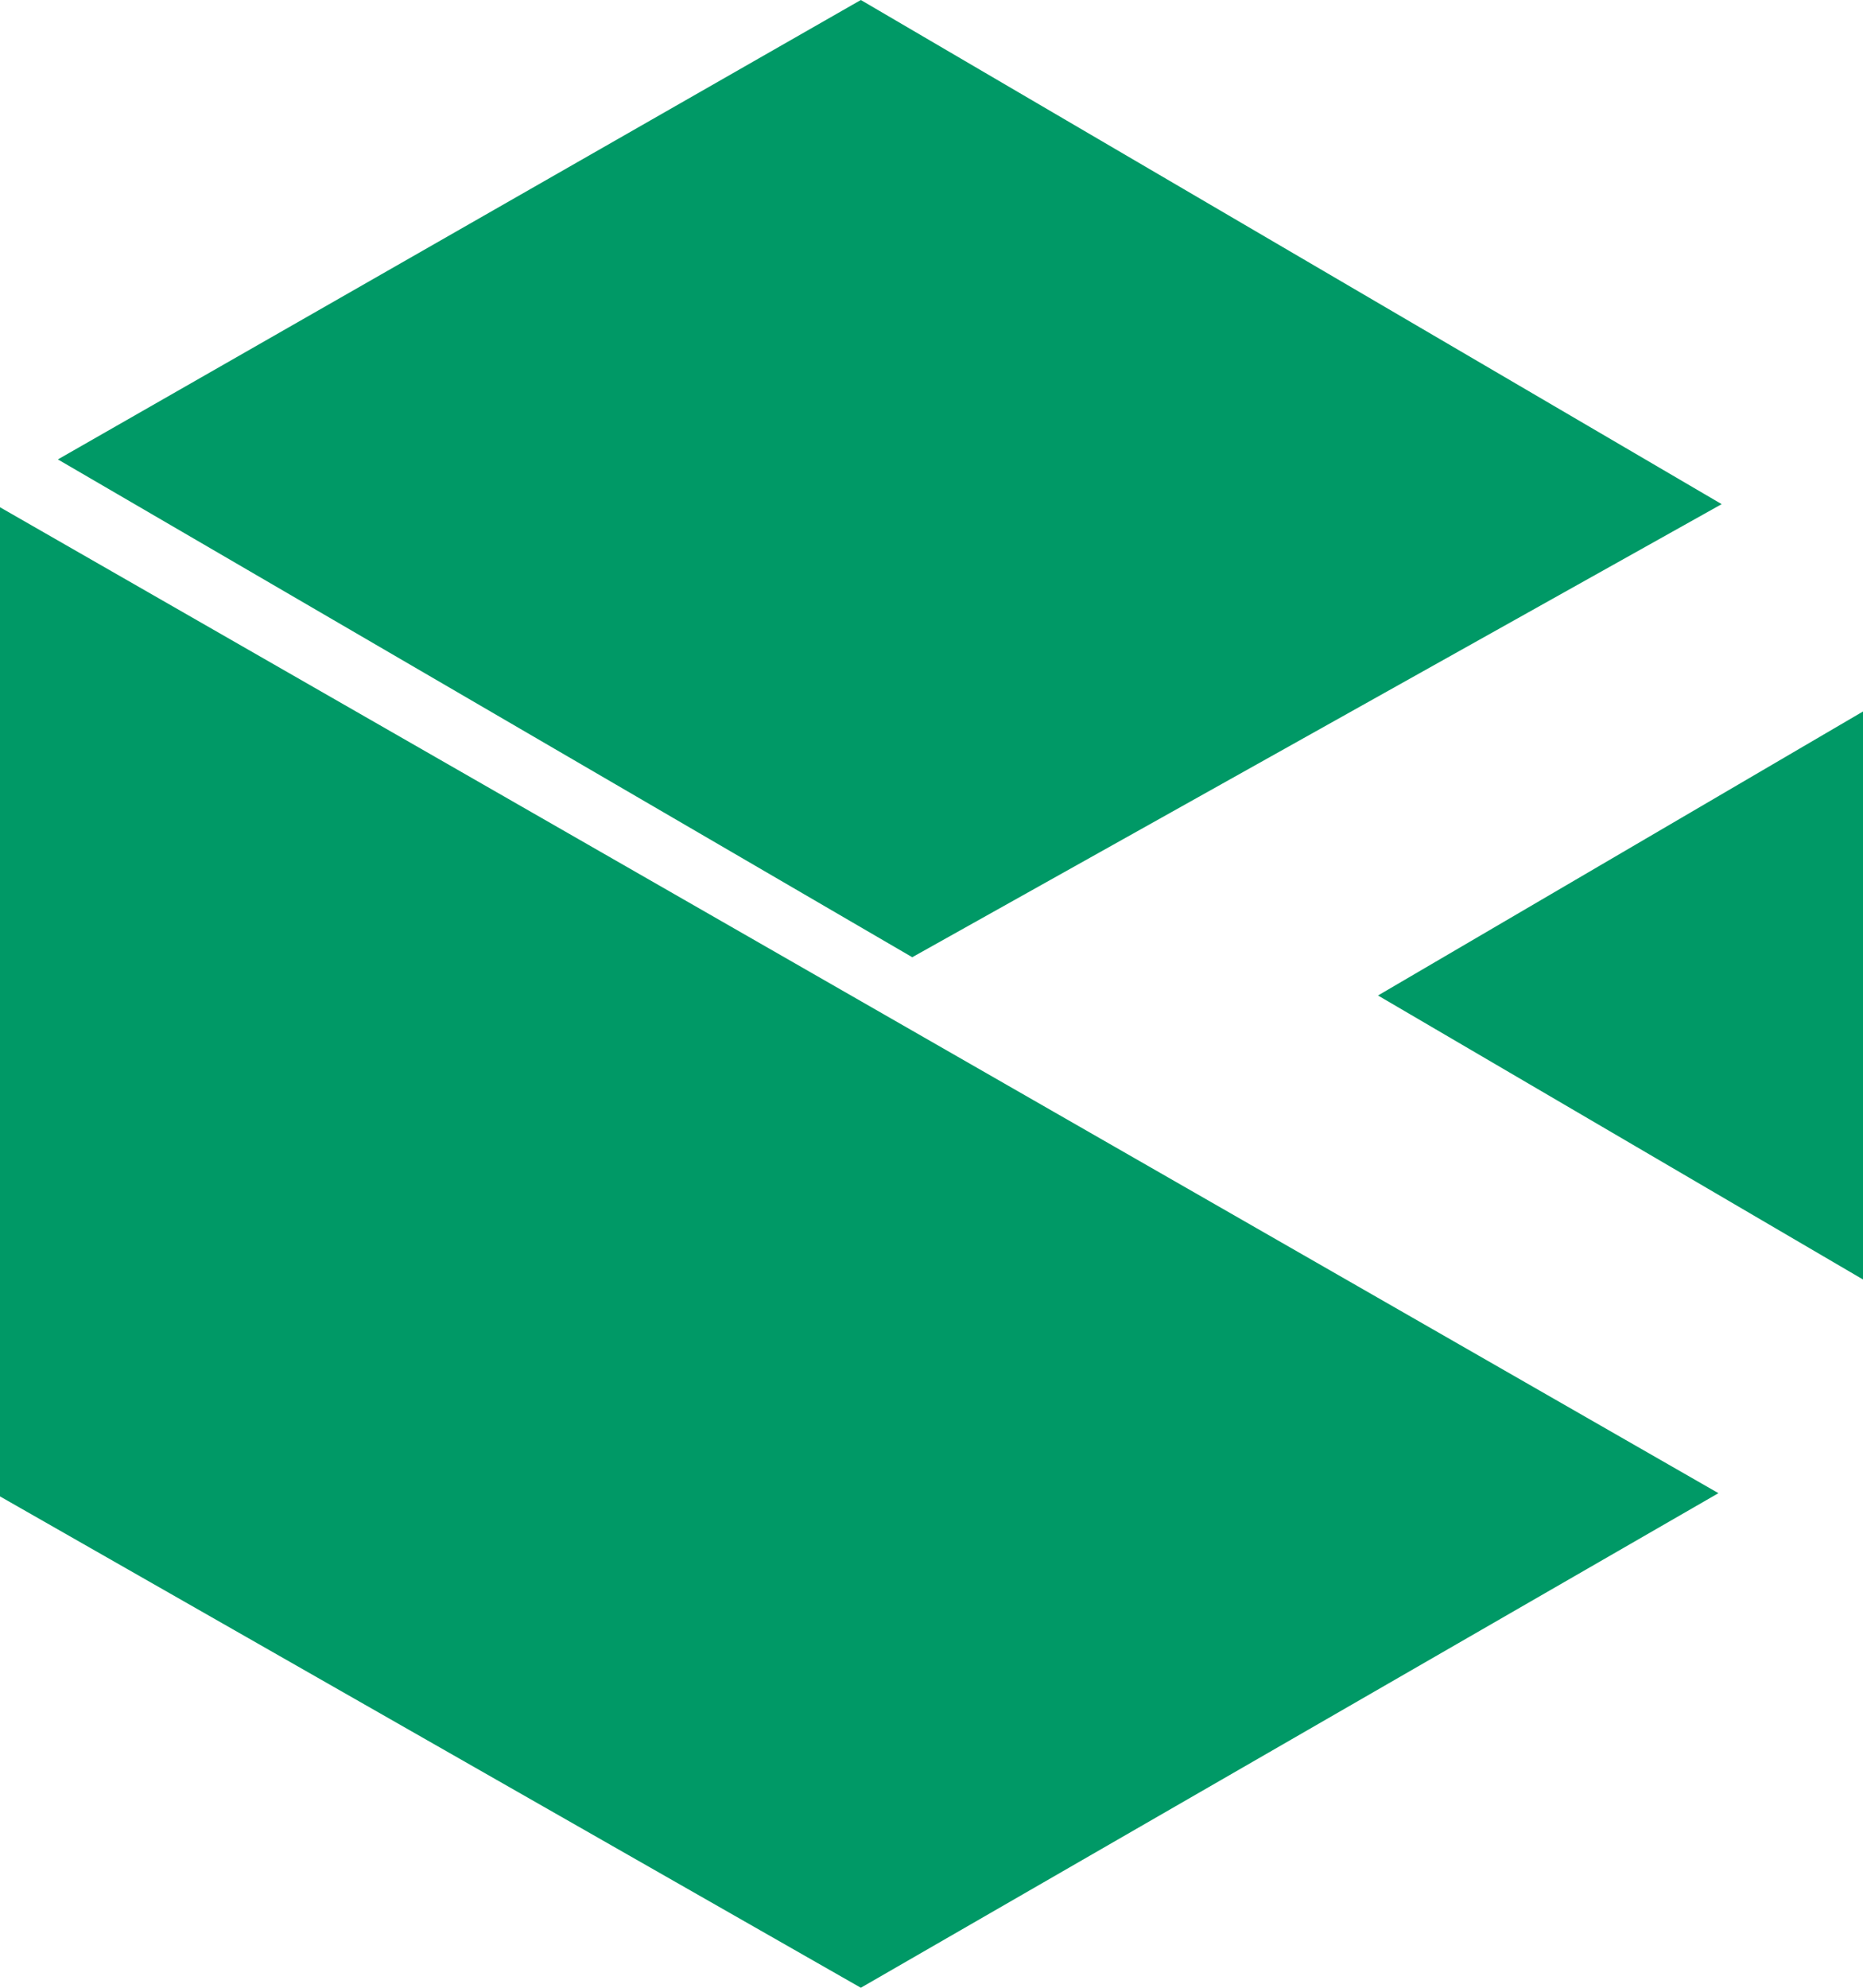
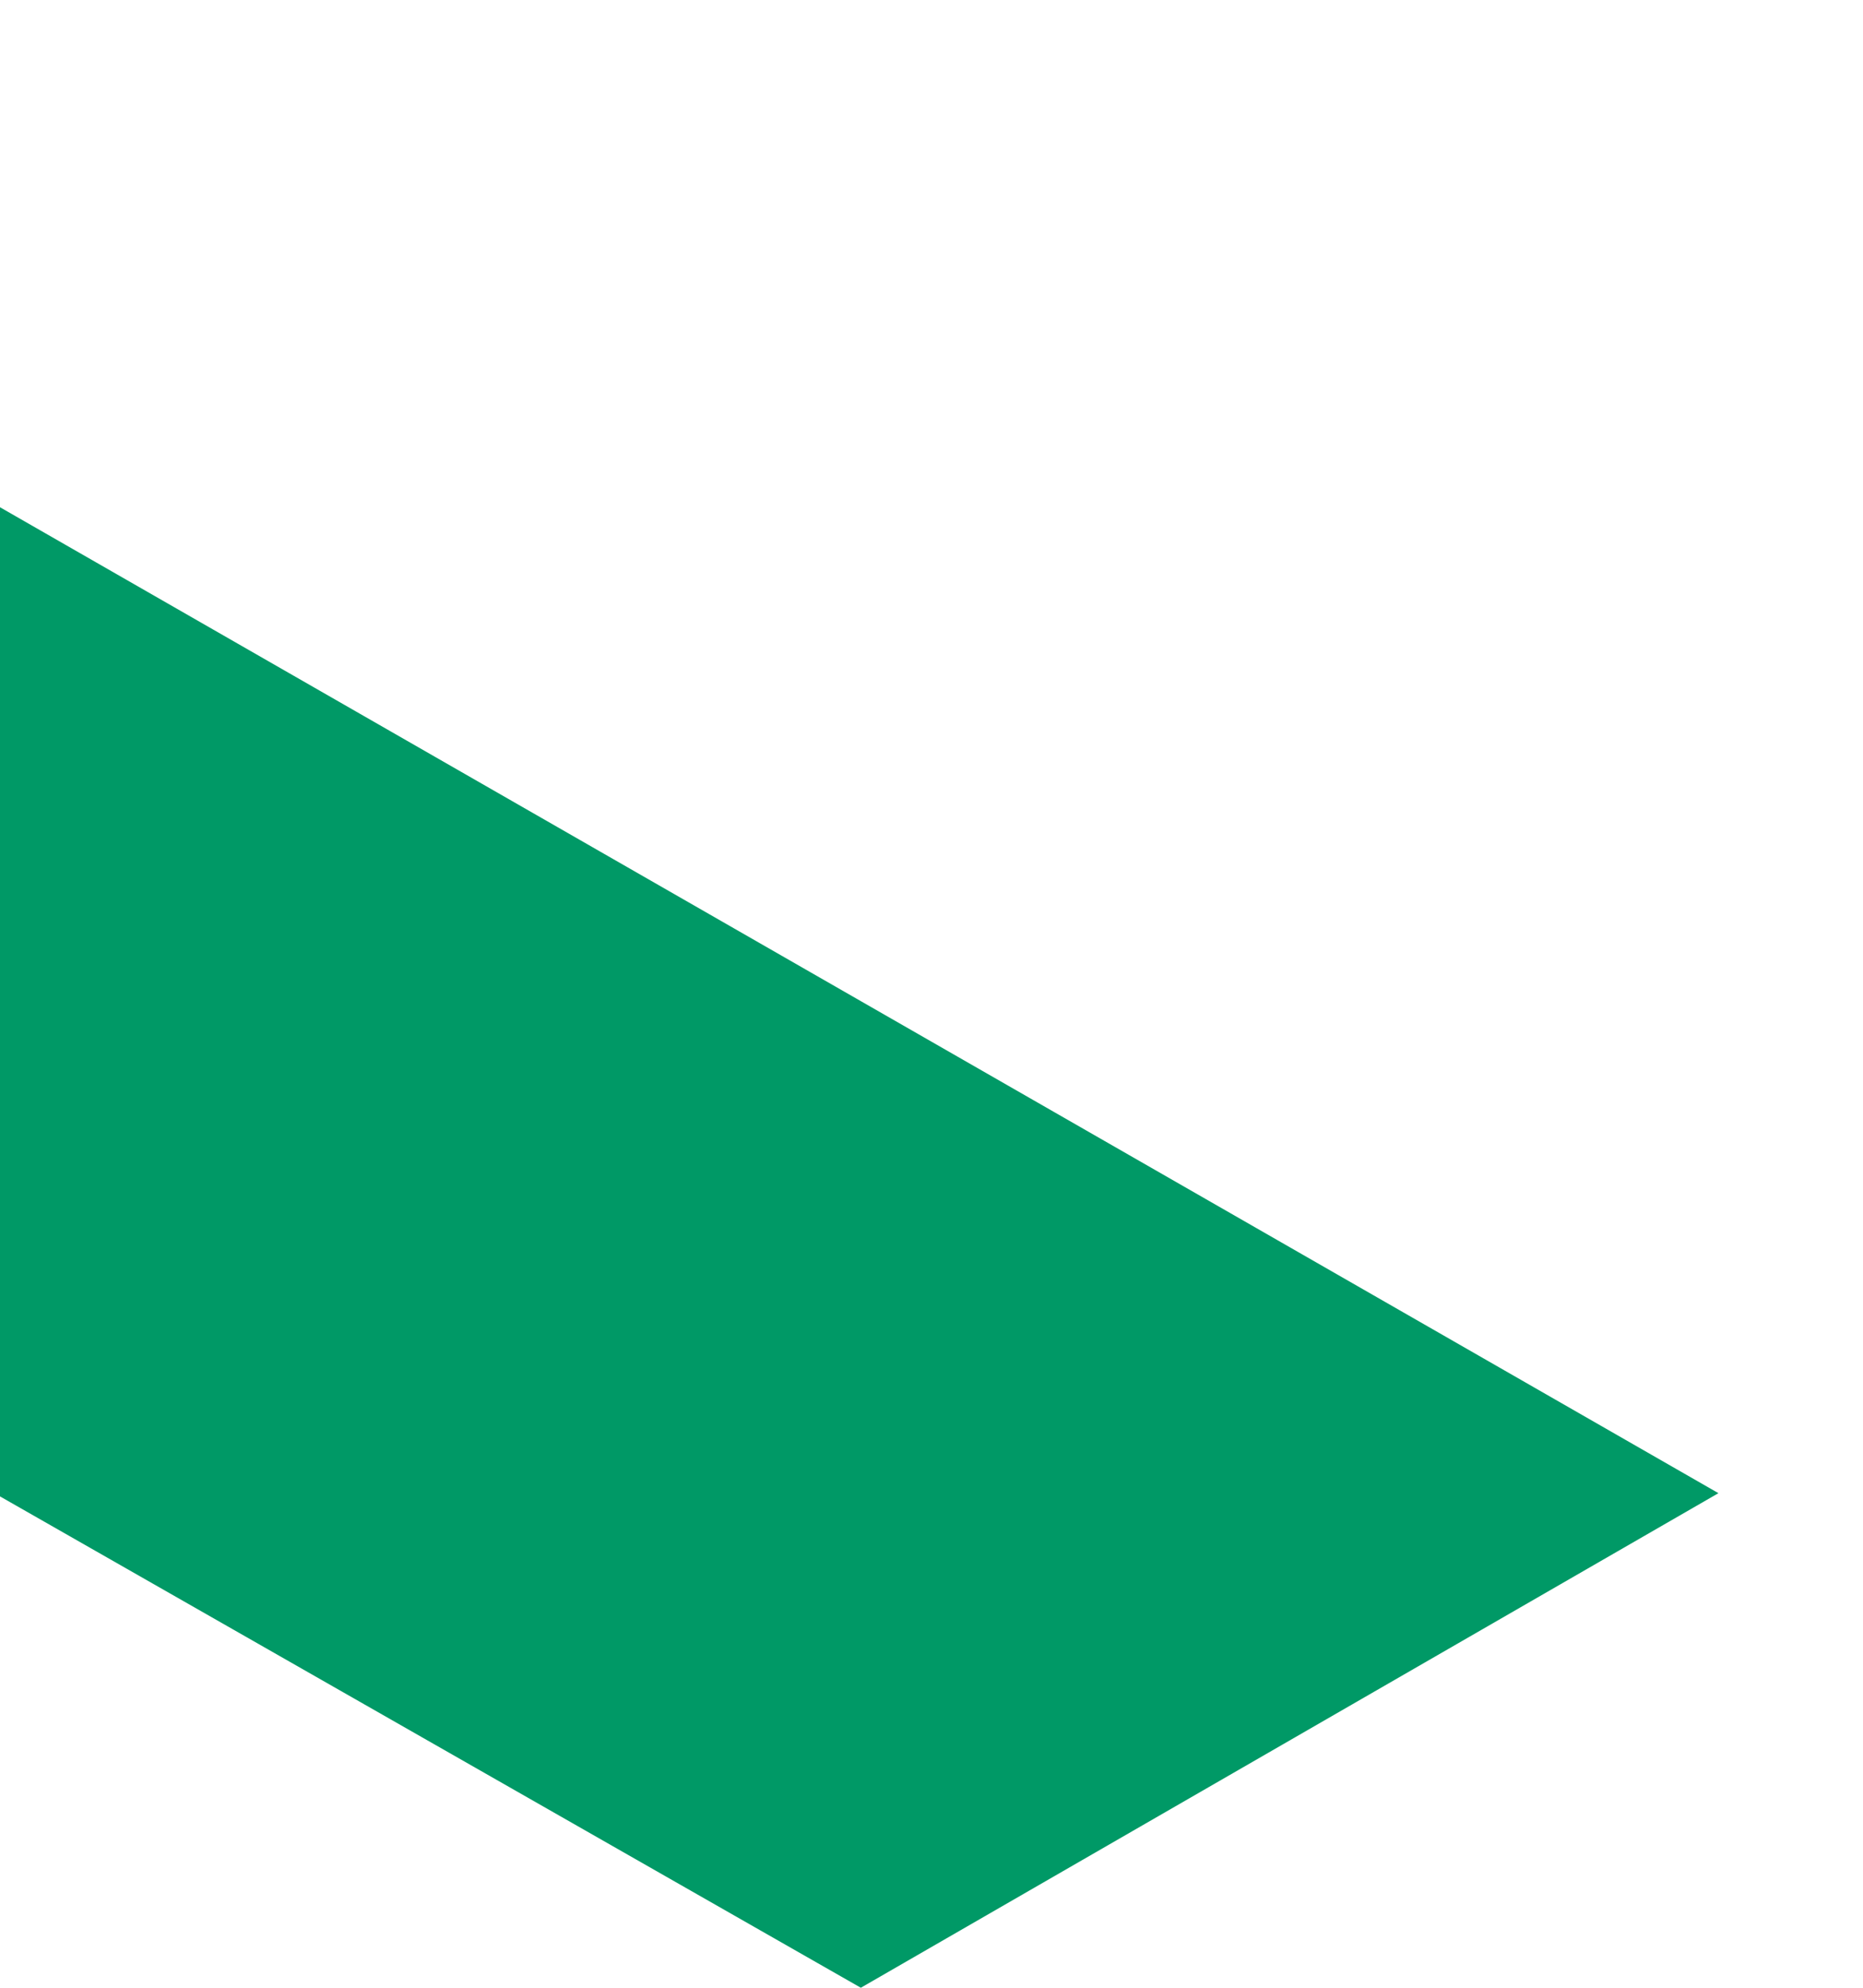
<svg xmlns="http://www.w3.org/2000/svg" width="15" height="16" viewBox="0 0 15 16" fill="none">
  <path d="M0 12.045V4.083L13.836 12.019L6.931 16L0 12.045Z" fill="#009966" />
-   <path d="M6.931 0L13.862 4.058L7.345 7.705L0.466 3.698L6.931 0Z" fill="#009966" />
-   <path d="M15 10.299L11.095 8.013L15 5.727V10.299Z" fill="#009966" />
</svg>